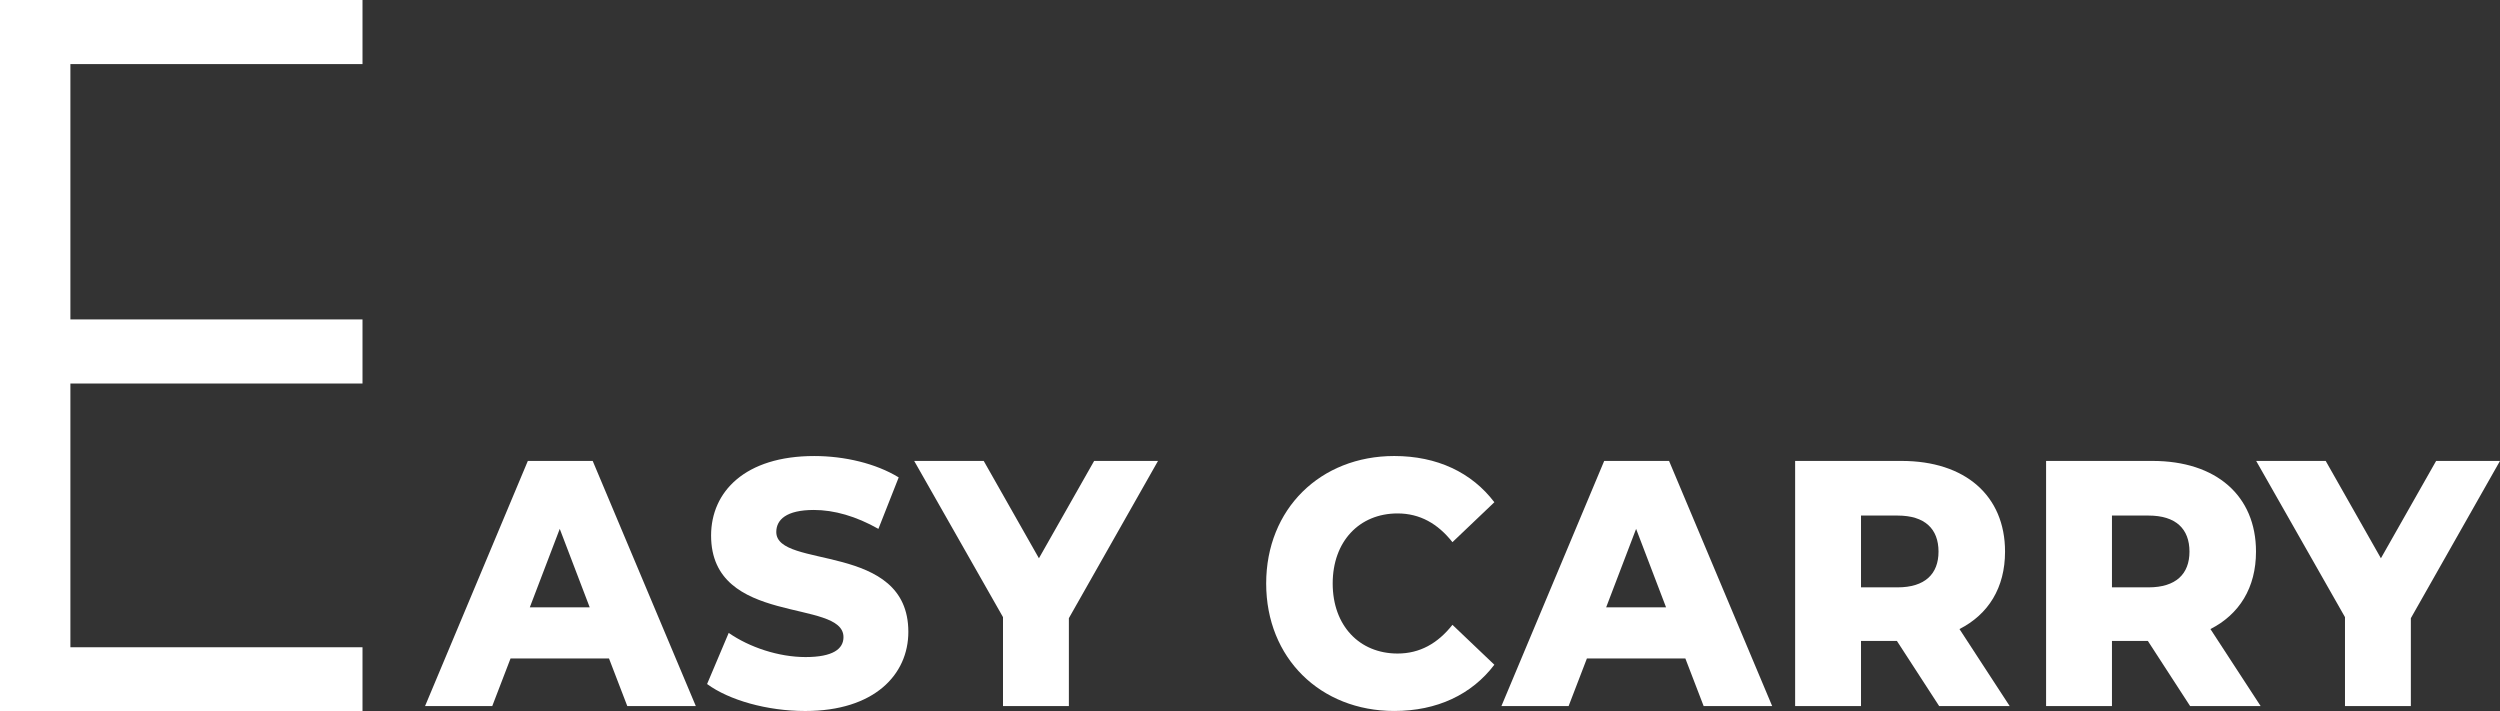
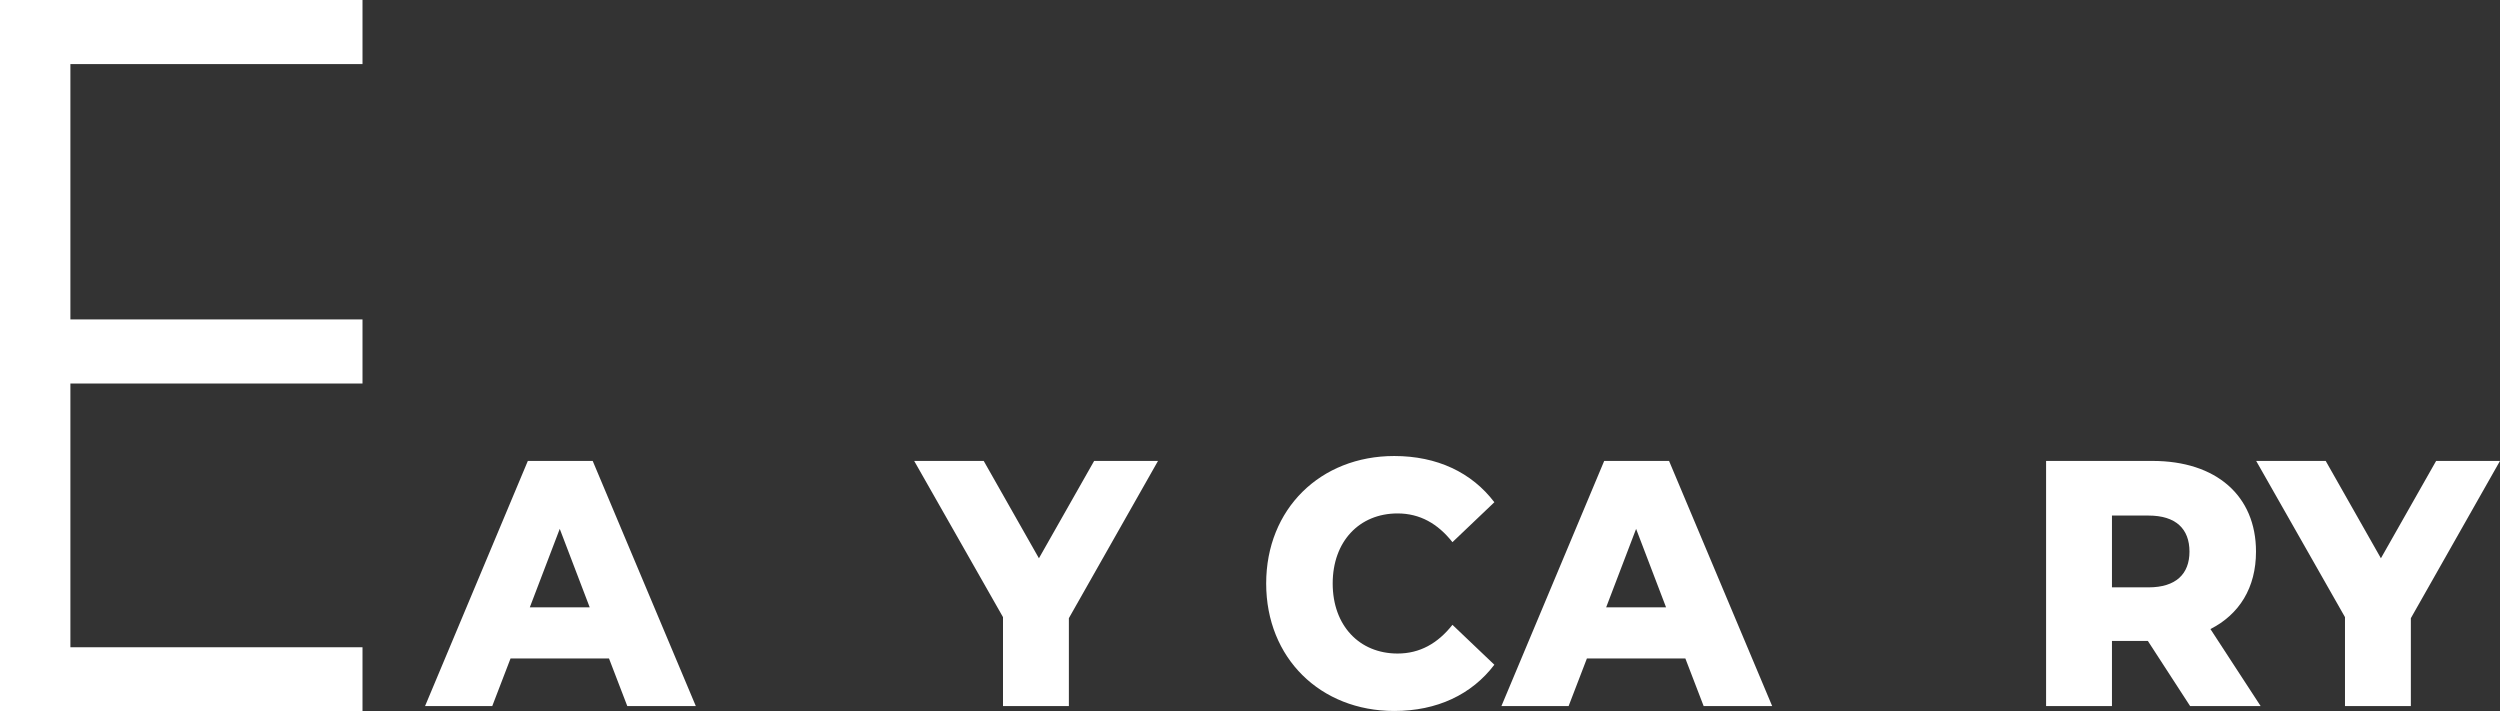
<svg xmlns="http://www.w3.org/2000/svg" id="_レイヤー_2" width="171.323" height="48.748" viewBox="0 0 171.323 48.748">
  <rect x="0" y="0" width="171.323" height="48.748" fill="#333333" stroke="none" />
  <g id="text">
    <path d="M4.464,22.25h20.018v3.672H4.464v18.794h20.018v3.672H.36V.36h24.122v3.672H4.464v18.218Z" fill="#fff" stroke="#fff" stroke-miterlimit="10" stroke-width=".72" />
    <path d="M41.734,45.124h-6.747l-1.254,3.264h-4.605l7.044-16.801h4.445l7.067,16.801h-4.696l-1.254-3.264ZM40.412,41.619l-2.052-5.376-2.052,5.376h4.104Z" fill="#fff" />
-     <path d="M48.456,46.876l1.482-3.504c1.413.984,3.419,1.656,5.266,1.656,1.869,0,2.599-.552,2.599-1.368,0-2.664-9.073-.72-9.073-6.96,0-3,2.325-5.449,7.067-5.449,2.074,0,4.217.504,5.79,1.464l-1.391,3.528c-1.527-.864-3.031-1.296-4.422-1.296-1.893,0-2.576.672-2.576,1.512,0,2.568,9.05.648,9.05,6.841,0,2.928-2.325,5.424-7.066,5.424-2.622,0-5.221-.744-6.726-1.848Z" fill="#fff" />
    <path d="M73.249,42.363v6.024h-4.514v-6.096l-6.087-10.705h4.765l3.784,6.672,3.784-6.672h4.377l-6.109,10.777Z" fill="#fff" />
    <path d="M86.77,39.987c0-5.112,3.716-8.737,8.776-8.737,2.94,0,5.312,1.128,6.861,3.168l-2.872,2.736c-1.003-1.272-2.233-1.969-3.762-1.969-2.621,0-4.445,1.92-4.445,4.801s1.824,4.8,4.445,4.8c1.528,0,2.759-.696,3.762-1.968l2.872,2.736c-1.55,2.04-3.921,3.168-6.861,3.168-5.061,0-8.776-3.624-8.776-8.736Z" fill="#fff" />
    <path d="M115.496,45.124h-6.747l-1.254,3.264h-4.605l7.044-16.801h4.445l7.067,16.801h-4.696l-1.254-3.264ZM114.173,41.619l-2.052-5.376-2.052,5.376h4.104Z" fill="#fff" />
-     <path d="M129.995,43.924h-2.462v4.464h-4.514v-16.801h7.295c4.354,0,7.09,2.376,7.09,6.216,0,2.473-1.14,4.297-3.123,5.305l3.442,5.28h-4.833l-2.896-4.464ZM130.041,35.331h-2.508v4.92h2.508c1.869,0,2.804-.912,2.804-2.448,0-1.56-.935-2.472-2.804-2.472Z" fill="#fff" />
    <path d="M147.193,43.924h-2.462v4.464h-4.514v-16.801h7.295c4.354,0,7.09,2.376,7.09,6.216,0,2.473-1.14,4.297-3.123,5.305l3.442,5.28h-4.833l-2.896-4.464ZM147.239,35.331h-2.508v4.92h2.508c1.869,0,2.804-.912,2.804-2.448,0-1.56-.935-2.472-2.804-2.472Z" fill="#fff" />
    <path d="M165.214,42.363v6.024h-4.514v-6.096l-6.087-10.705h4.765l3.784,6.672,3.784-6.672h4.377l-6.109,10.777Z" fill="#fff" />
  </g>
</svg>